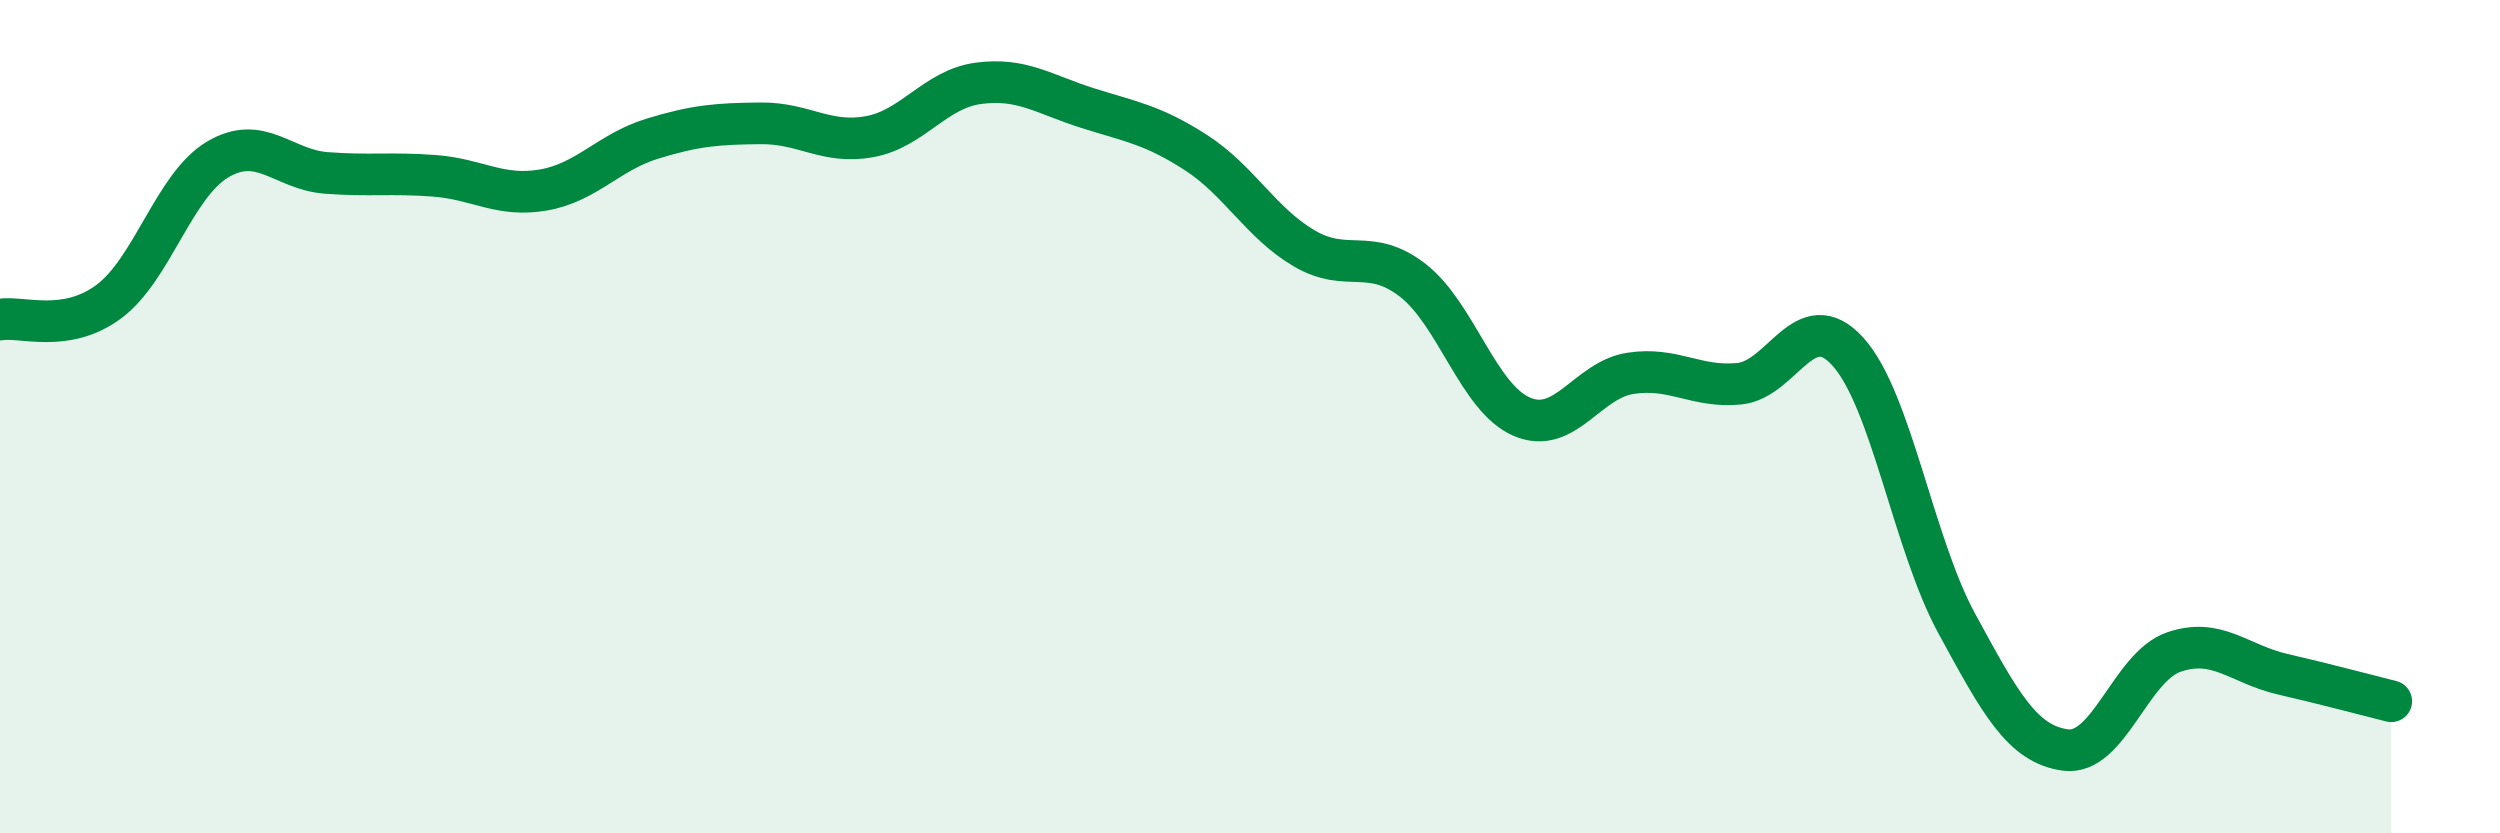
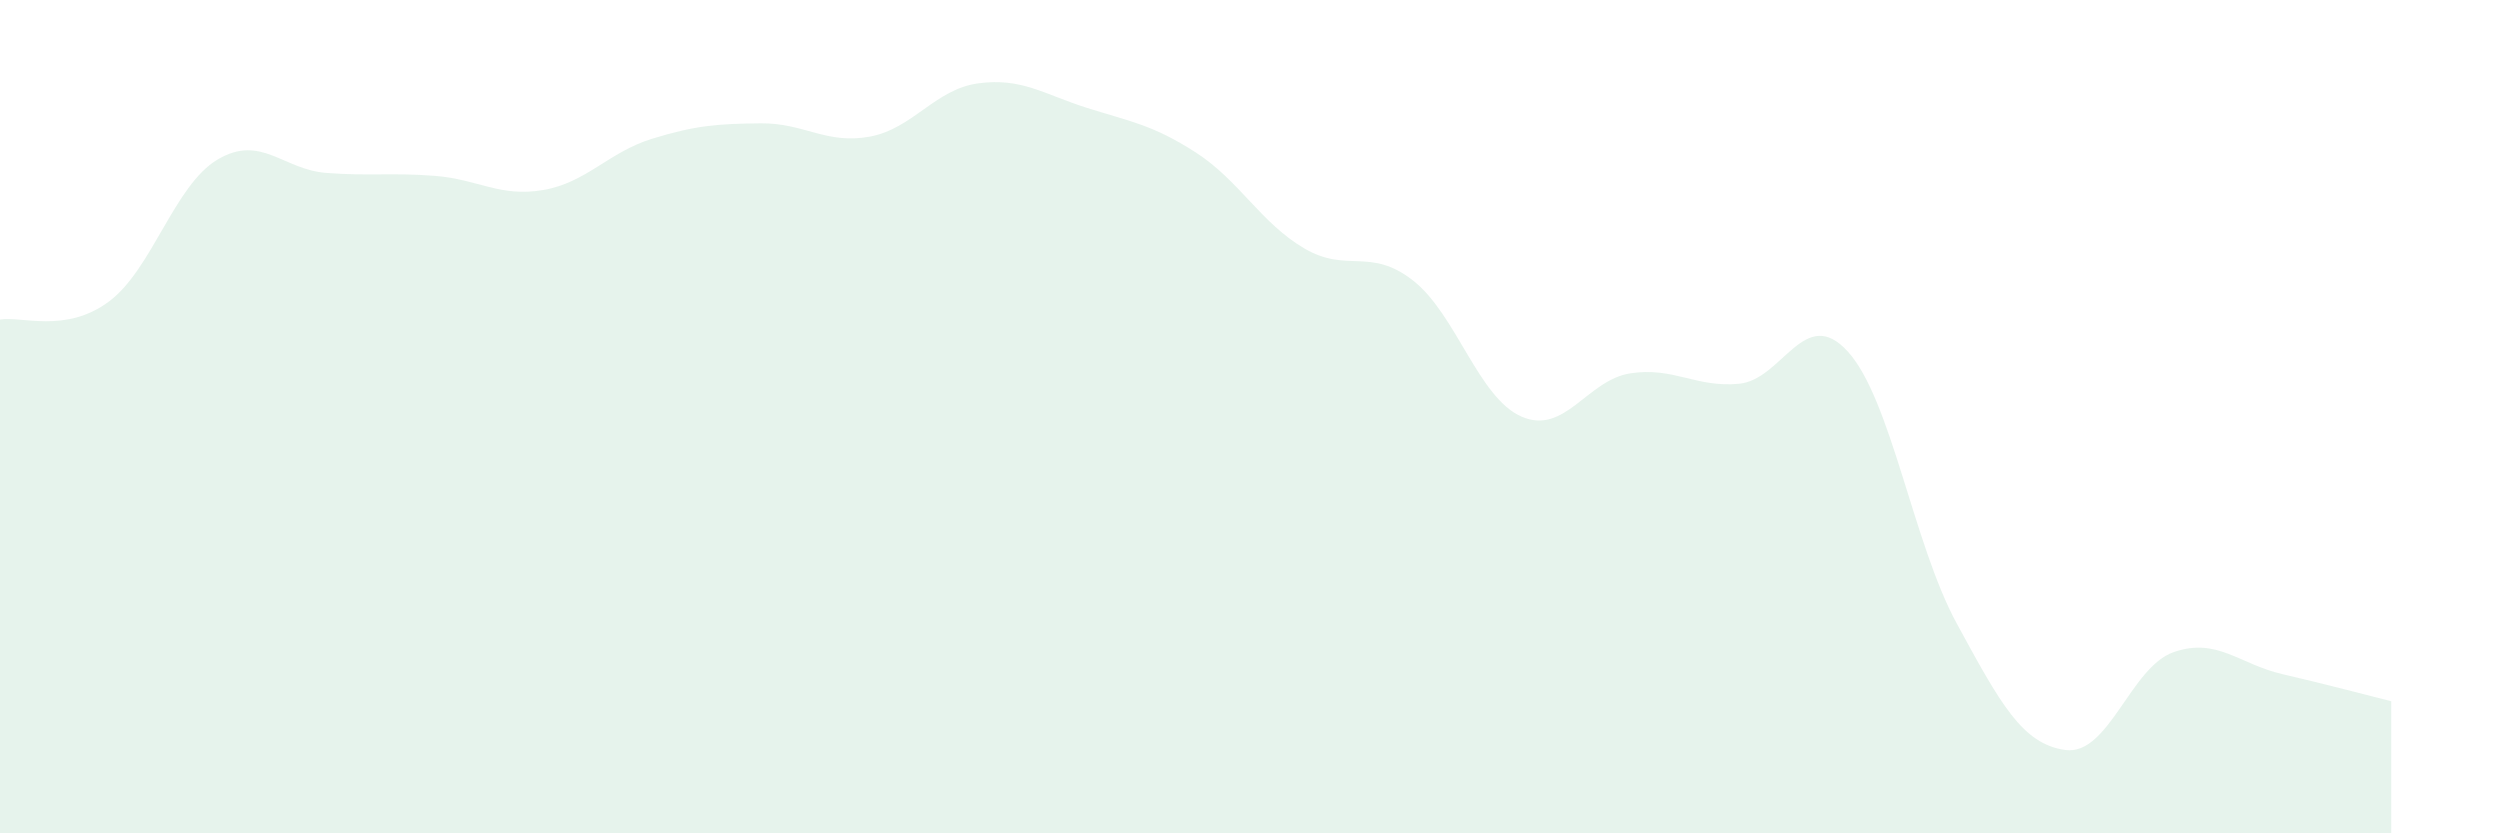
<svg xmlns="http://www.w3.org/2000/svg" width="60" height="20" viewBox="0 0 60 20">
  <path d="M 0,7.67 C 0.52,7.58 1.57,8.01 2.61,7.24 C 3.65,6.47 4.18,4.45 5.22,3.83 C 6.26,3.21 6.79,4.07 7.83,4.15 C 8.87,4.23 9.39,4.14 10.43,4.22 C 11.47,4.3 12,4.74 13.04,4.56 C 14.08,4.38 14.61,3.65 15.65,3.33 C 16.69,3.01 17.22,2.97 18.26,2.96 C 19.3,2.95 19.83,3.47 20.87,3.28 C 21.91,3.09 22.44,2.14 23.48,2 C 24.52,1.86 25.05,2.26 26.09,2.59 C 27.13,2.92 27.66,2.99 28.7,3.66 C 29.74,4.33 30.26,5.35 31.3,5.96 C 32.34,6.57 32.87,5.92 33.91,6.73 C 34.95,7.54 35.48,9.55 36.52,10 C 37.56,10.45 38.09,9.12 39.13,8.96 C 40.17,8.8 40.7,9.31 41.74,9.21 C 42.78,9.11 43.31,7.29 44.35,8.44 C 45.39,9.59 45.92,13.05 46.96,14.96 C 48,16.87 48.53,17.86 49.57,18 C 50.61,18.14 51.13,16.01 52.17,15.65 C 53.21,15.29 53.74,15.94 54.78,16.18 C 55.82,16.42 56.87,16.7 57.39,16.83L57.39 20L0 20Z" fill="#008740" opacity="0.1" stroke-linecap="round" stroke-linejoin="round" />
-   <path d="M 0,7.67 C 0.52,7.58 1.57,8.01 2.61,7.24 C 3.65,6.47 4.18,4.45 5.22,3.83 C 6.26,3.21 6.79,4.07 7.83,4.15 C 8.87,4.23 9.39,4.14 10.43,4.22 C 11.47,4.3 12,4.74 13.04,4.56 C 14.08,4.38 14.61,3.65 15.65,3.33 C 16.69,3.01 17.22,2.97 18.26,2.96 C 19.3,2.95 19.83,3.47 20.87,3.28 C 21.91,3.09 22.44,2.14 23.48,2 C 24.52,1.86 25.05,2.26 26.09,2.59 C 27.13,2.92 27.66,2.99 28.7,3.66 C 29.74,4.33 30.26,5.35 31.3,5.96 C 32.34,6.57 32.87,5.92 33.91,6.73 C 34.95,7.54 35.48,9.55 36.52,10 C 37.56,10.45 38.09,9.12 39.13,8.96 C 40.17,8.8 40.7,9.31 41.74,9.21 C 42.78,9.11 43.31,7.29 44.35,8.44 C 45.39,9.59 45.92,13.05 46.96,14.96 C 48,16.87 48.53,17.86 49.57,18 C 50.61,18.14 51.13,16.01 52.17,15.65 C 53.21,15.29 53.74,15.94 54.78,16.18 C 55.82,16.42 56.87,16.7 57.39,16.83" stroke="#008740" stroke-width="1" fill="none" stroke-linecap="round" stroke-linejoin="round" />
</svg>